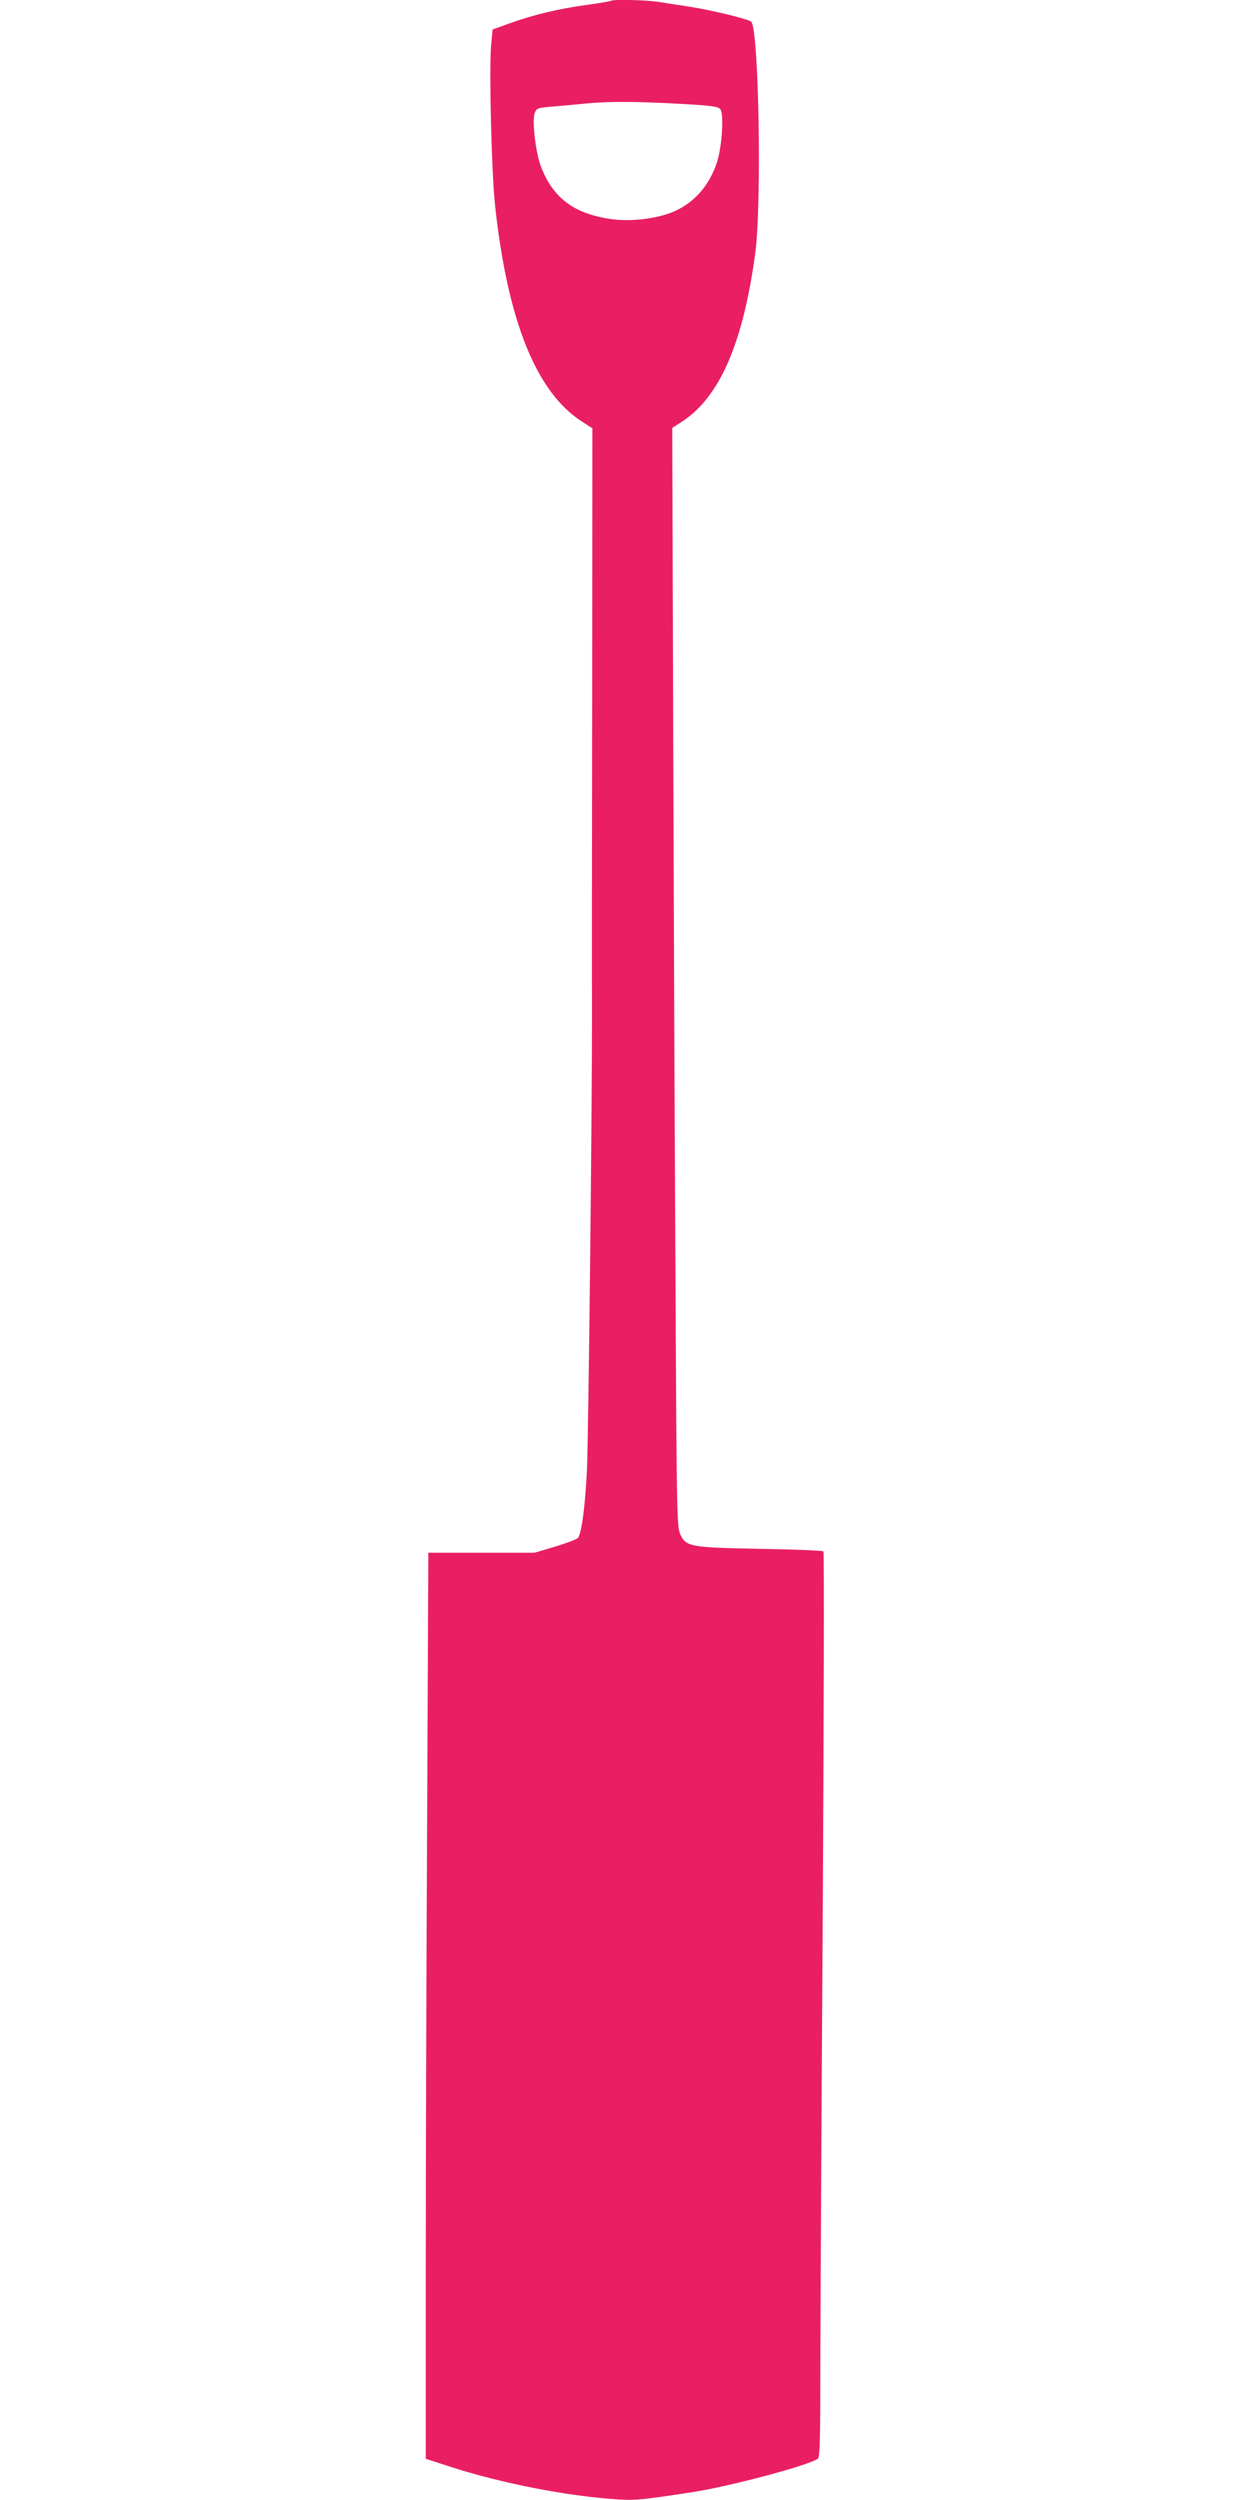
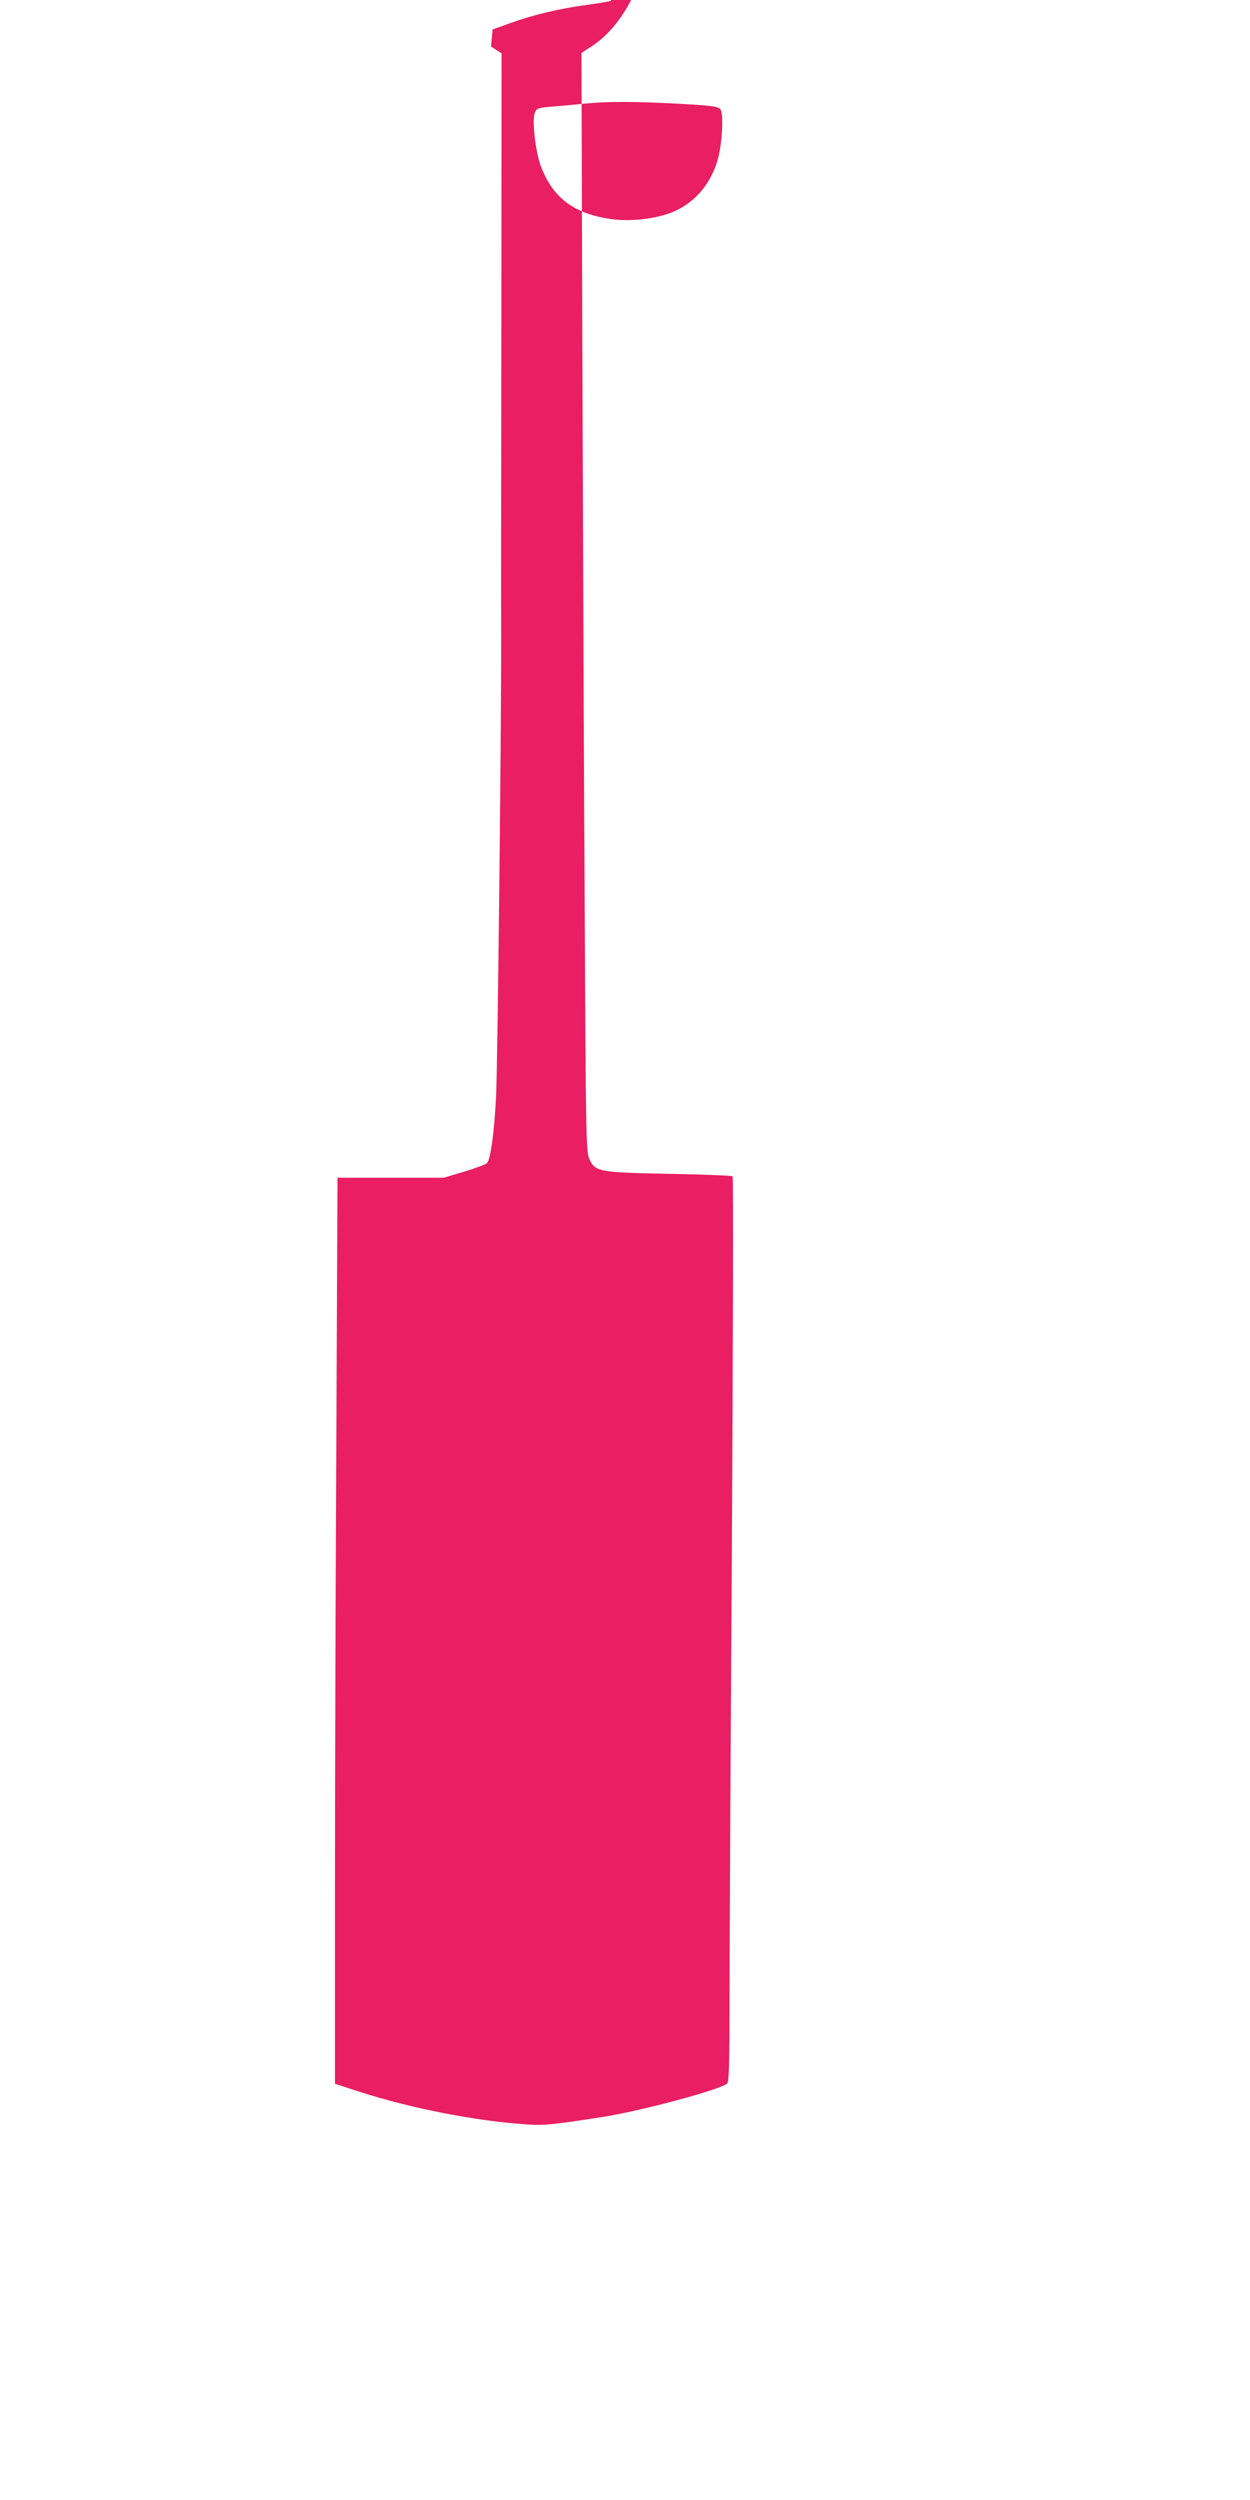
<svg xmlns="http://www.w3.org/2000/svg" version="1.0" width="640pt" height="1280pt" viewBox="0 0 640 1280" preserveAspectRatio="xMidYMid meet">
  <g transform="translate(0,1280) scale(0.1,-0.1)" fill="#e91e63" stroke="none">
-     <path d="M3129 12796 c-2 -2 -58 -12 -124 -21 -141 -19 -276 -51 -397 -95 l-86 -31 -8 -87 c-10 -127 3 -654 21 -817 64 -588 211 -954 444 -1103 l54 -35 -1 -1341 c-1 -737 -2 -1474 -1 -1636 1 -477 -18 -2191 -26 -2360 -9 -184 -28 -328 -47 -345 -7 -7 -60 -27 -117 -44 l-104 -31 -272 0 -272 0 -6 -1357 c-4 -747 -7 -1791 -7 -2320 l0 -962 123 -40 c266 -86 604 -152 861 -168 88 -6 127 -2 386 38 197 31 596 138 638 171 9 8 12 99 12 392 0 209 5 1250 12 2313 6 1063 8 1936 4 1940 -4 4 -150 10 -324 13 -361 7 -380 10 -410 77 -16 35 -18 134 -23 1223 -4 652 -9 1917 -12 2812 l-5 1627 48 31 c194 125 315 402 377 865 34 257 18 1151 -21 1184 -17 14 -198 58 -311 76 -55 8 -128 20 -161 25 -60 10 -237 14 -245 6z m341 -527 c168 -9 207 -14 218 -28 19 -23 9 -188 -16 -268 -40 -127 -125 -220 -239 -263 -86 -32 -209 -45 -302 -32 -192 27 -300 108 -362 271 -27 72 -46 236 -31 273 10 25 16 26 99 33 48 4 122 11 163 15 115 11 246 11 470 -1z" />
+     <path d="M3129 12796 c-2 -2 -58 -12 -124 -21 -141 -19 -276 -51 -397 -95 l-86 -31 -8 -87 l54 -35 -1 -1341 c-1 -737 -2 -1474 -1 -1636 1 -477 -18 -2191 -26 -2360 -9 -184 -28 -328 -47 -345 -7 -7 -60 -27 -117 -44 l-104 -31 -272 0 -272 0 -6 -1357 c-4 -747 -7 -1791 -7 -2320 l0 -962 123 -40 c266 -86 604 -152 861 -168 88 -6 127 -2 386 38 197 31 596 138 638 171 9 8 12 99 12 392 0 209 5 1250 12 2313 6 1063 8 1936 4 1940 -4 4 -150 10 -324 13 -361 7 -380 10 -410 77 -16 35 -18 134 -23 1223 -4 652 -9 1917 -12 2812 l-5 1627 48 31 c194 125 315 402 377 865 34 257 18 1151 -21 1184 -17 14 -198 58 -311 76 -55 8 -128 20 -161 25 -60 10 -237 14 -245 6z m341 -527 c168 -9 207 -14 218 -28 19 -23 9 -188 -16 -268 -40 -127 -125 -220 -239 -263 -86 -32 -209 -45 -302 -32 -192 27 -300 108 -362 271 -27 72 -46 236 -31 273 10 25 16 26 99 33 48 4 122 11 163 15 115 11 246 11 470 -1z" />
  </g>
</svg>